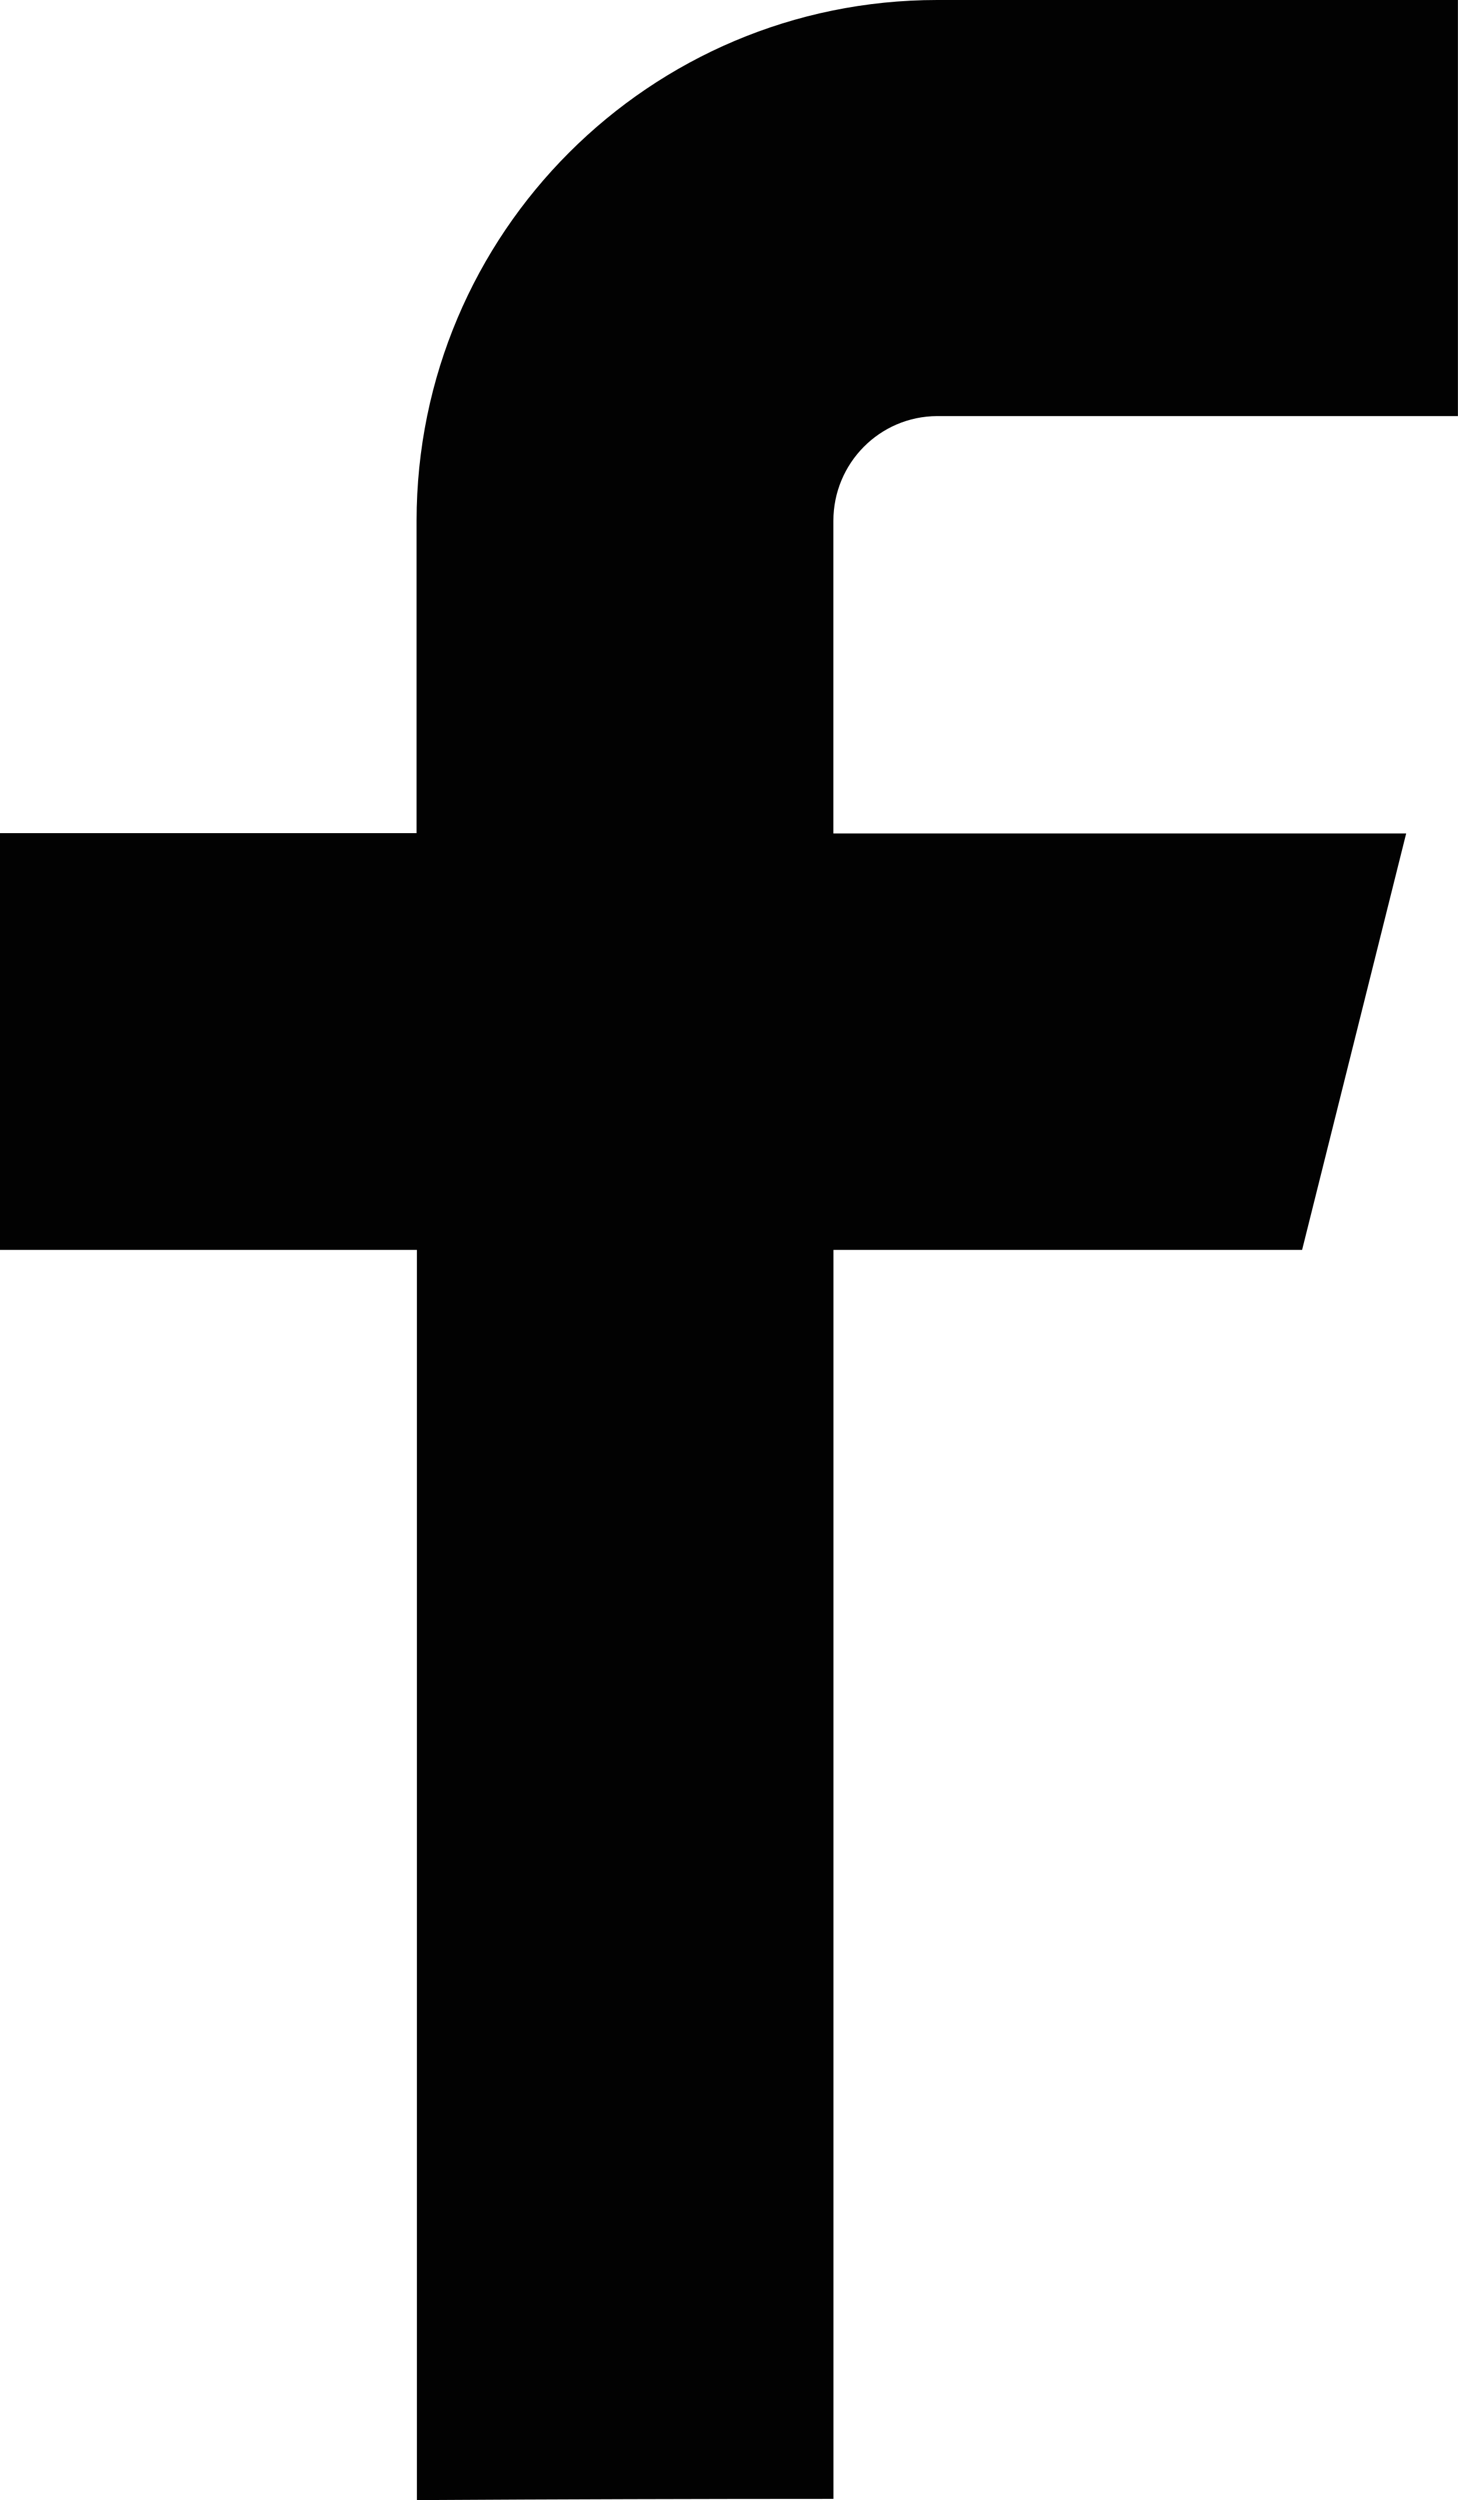
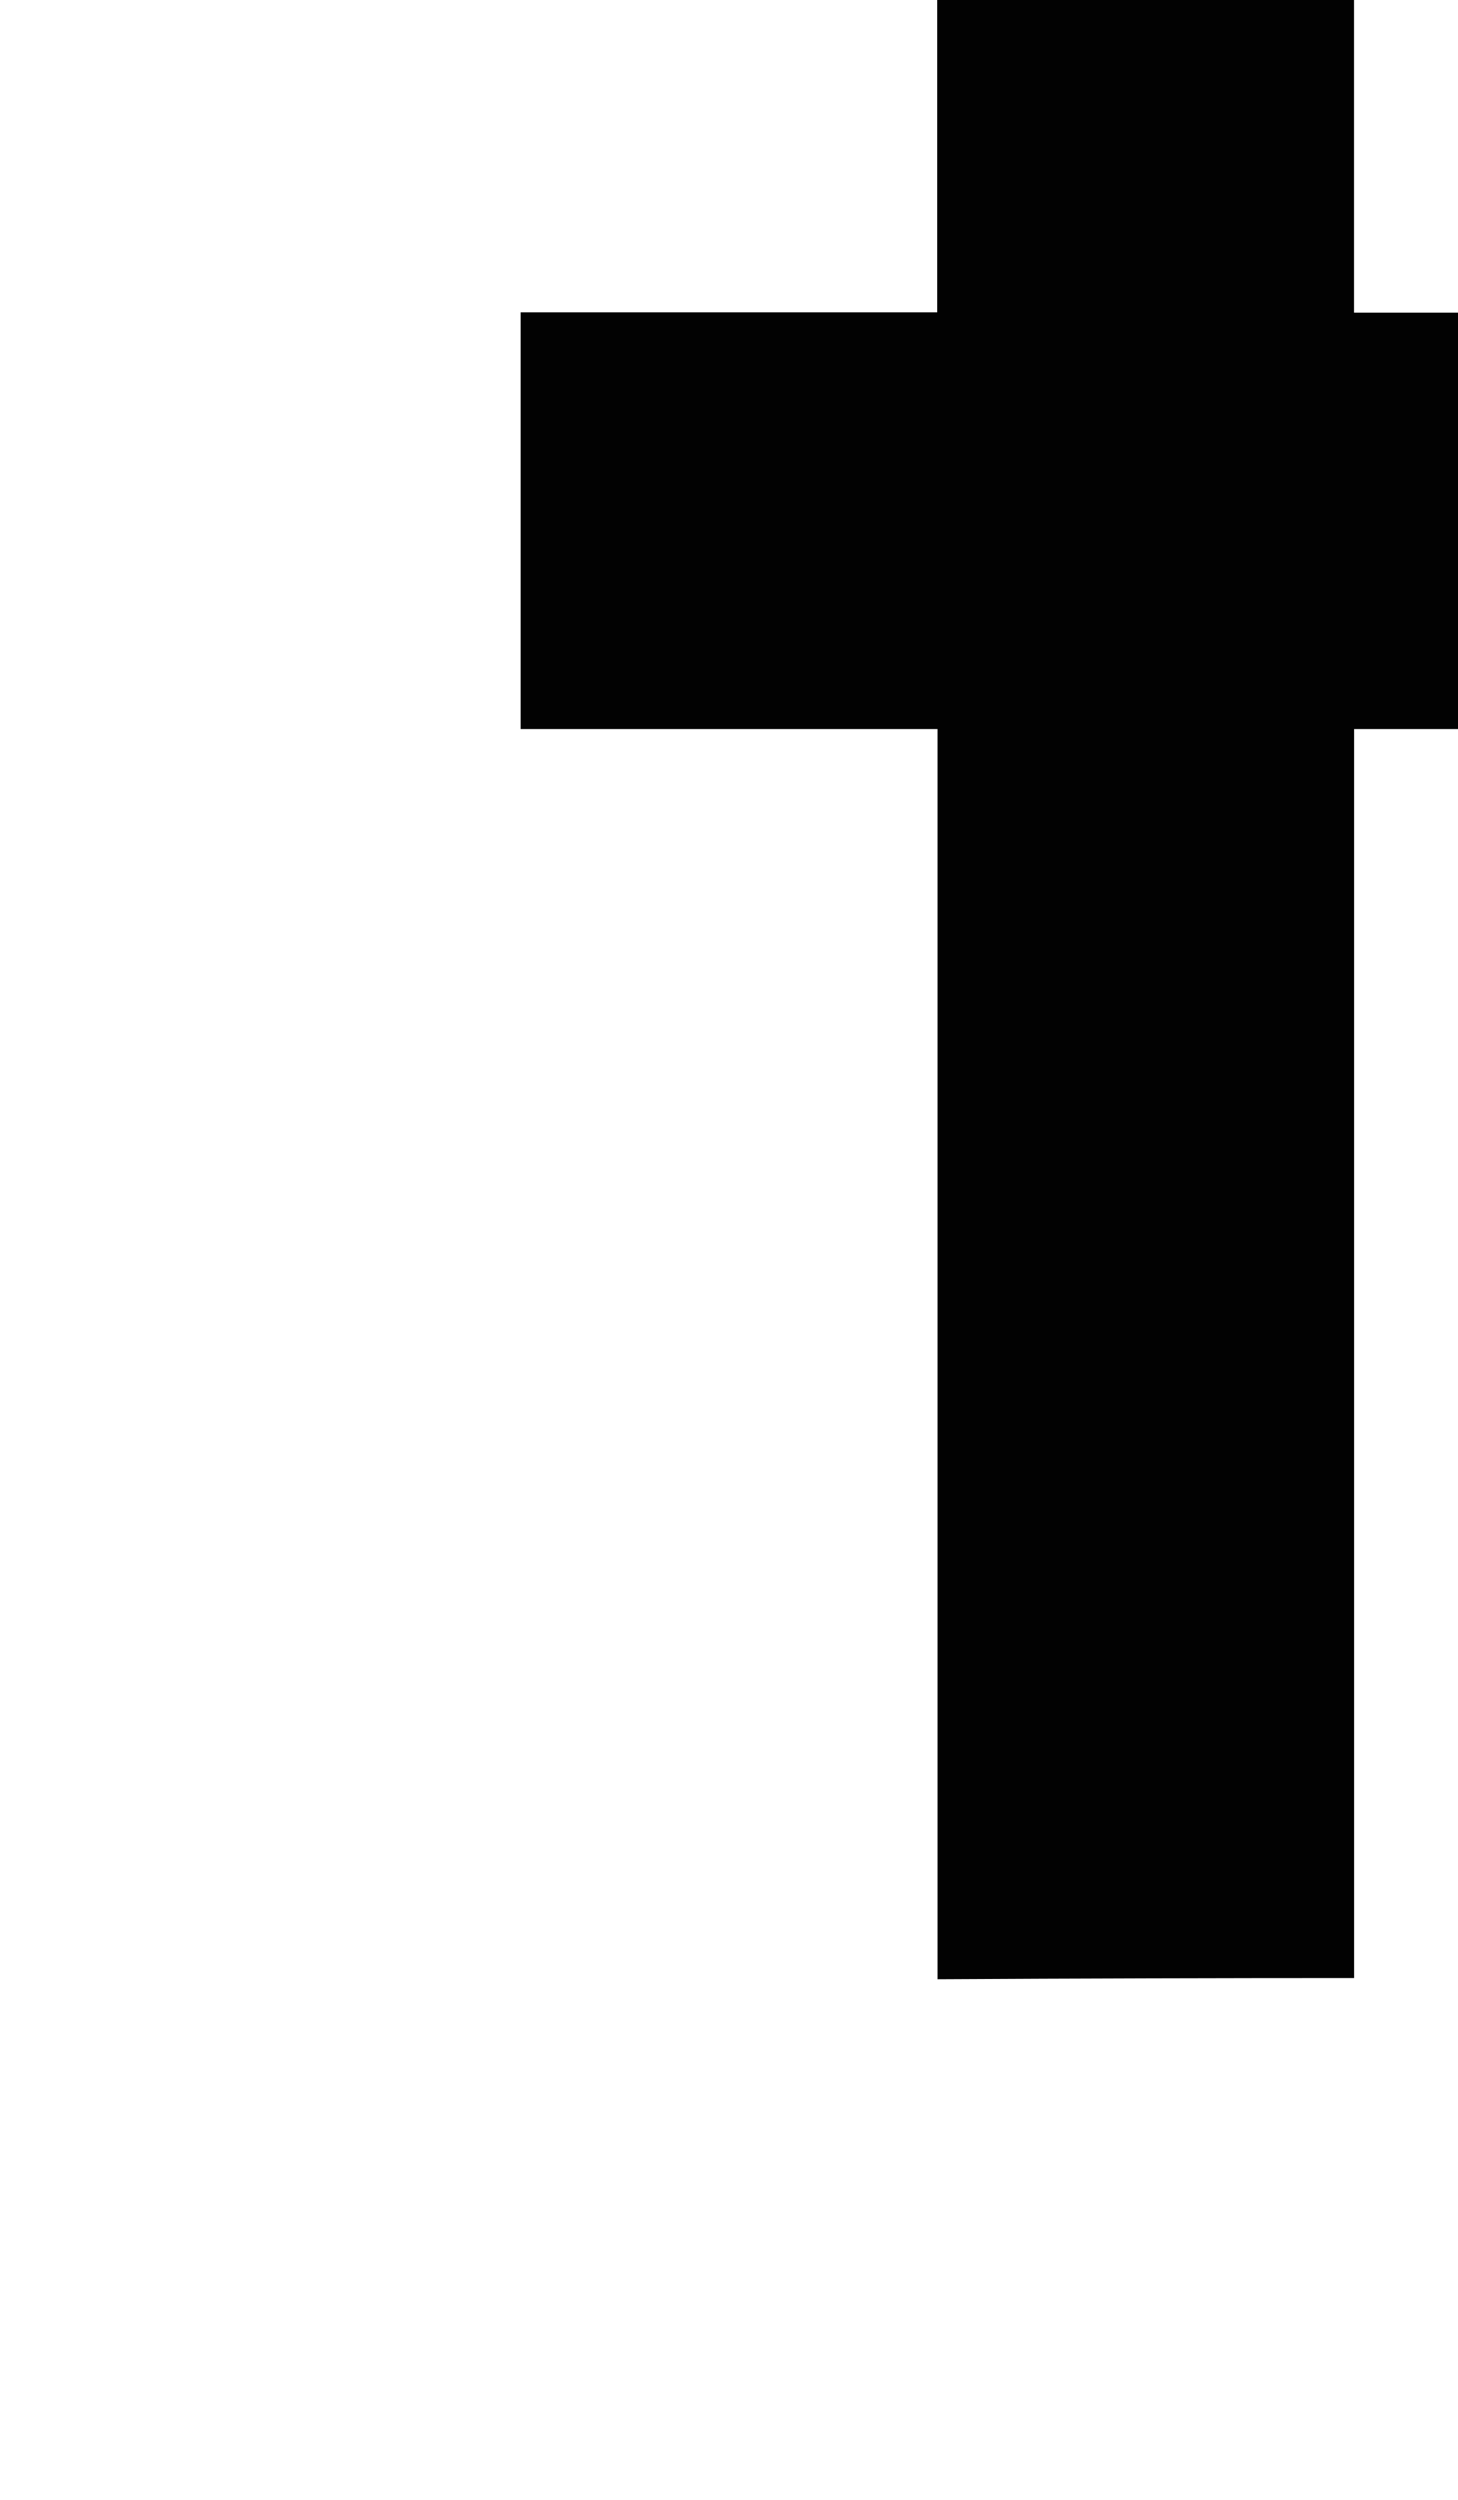
<svg xmlns="http://www.w3.org/2000/svg" xmlns:ns1="http://www.inkscape.org/namespaces/inkscape" xmlns:ns2="http://sodipodi.sourceforge.net/DTD/sodipodi-0.dtd" viewBox="1757 3699 18.088 31.004" id="svg2" version="1.1" ns1:version="0.91 r13725" ns2:docname="facebook-reverse.svg" width="18.088" height="31.004">
  <ns2:namedview pagecolor="#ffffff" bordercolor="#666666" borderopacity="1" objecttolerance="10" gridtolerance="10" guidetolerance="10" ns1:pageopacity="0" ns1:pageshadow="2" ns1:window-width="1528" ns1:window-height="905" id="namedview9" showgrid="false" ns1:zoom="5.7082041" ns1:cx="24.397583" ns1:cy="10.68965" ns1:window-x="2130" ns1:window-y="47" ns1:window-maximized="0" ns1:current-layer="svg2" fit-margin-top="0" fit-margin-left="0" fit-margin-right="0" fit-margin-bottom="0" />
  <defs id="defs4">
    <style id="style6">
      .cls-1 {
        fill: #fff;
      }
    </style>
  </defs>
-   <path style="opacity:1;fill:#000000;fill-opacity:0.992;stroke:none;stroke-width:2;stroke-linecap:round;stroke-linejoin:round;stroke-miterlimit:4;stroke-dasharray:none;stroke-opacity:0.992" d="m 1768.627,3699 c -3.567,6e-4 -6.458,2.892 -6.459,6.459 l 0,3.873 -5.168,0 0,5.168 5.172,0 0,15.504 c 1.744,-0.01 3.524,-0.015 5.168,-0.015 l 0,-15.489 5.814,0 1.291,-5.164 -7.106,0 0,-3.877 c 0,-0.714 0.573,-1.296 1.287,-1.299 l 6.461,0 0,-5.16 z" id="path4160" ns1:connector-curvature="0" ns2:nodetypes="ccccccccccccccccc" />
+   <path style="opacity:1;fill:#000000;fill-opacity:0.992;stroke:none;stroke-width:2;stroke-linecap:round;stroke-linejoin:round;stroke-miterlimit:4;stroke-dasharray:none;stroke-opacity:0.992" d="m 1768.627,3699 l 0,3.873 -5.168,0 0,5.168 5.172,0 0,15.504 c 1.744,-0.01 3.524,-0.015 5.168,-0.015 l 0,-15.489 5.814,0 1.291,-5.164 -7.106,0 0,-3.877 c 0,-0.714 0.573,-1.296 1.287,-1.299 l 6.461,0 0,-5.16 z" id="path4160" ns1:connector-curvature="0" ns2:nodetypes="ccccccccccccccccc" />
</svg>